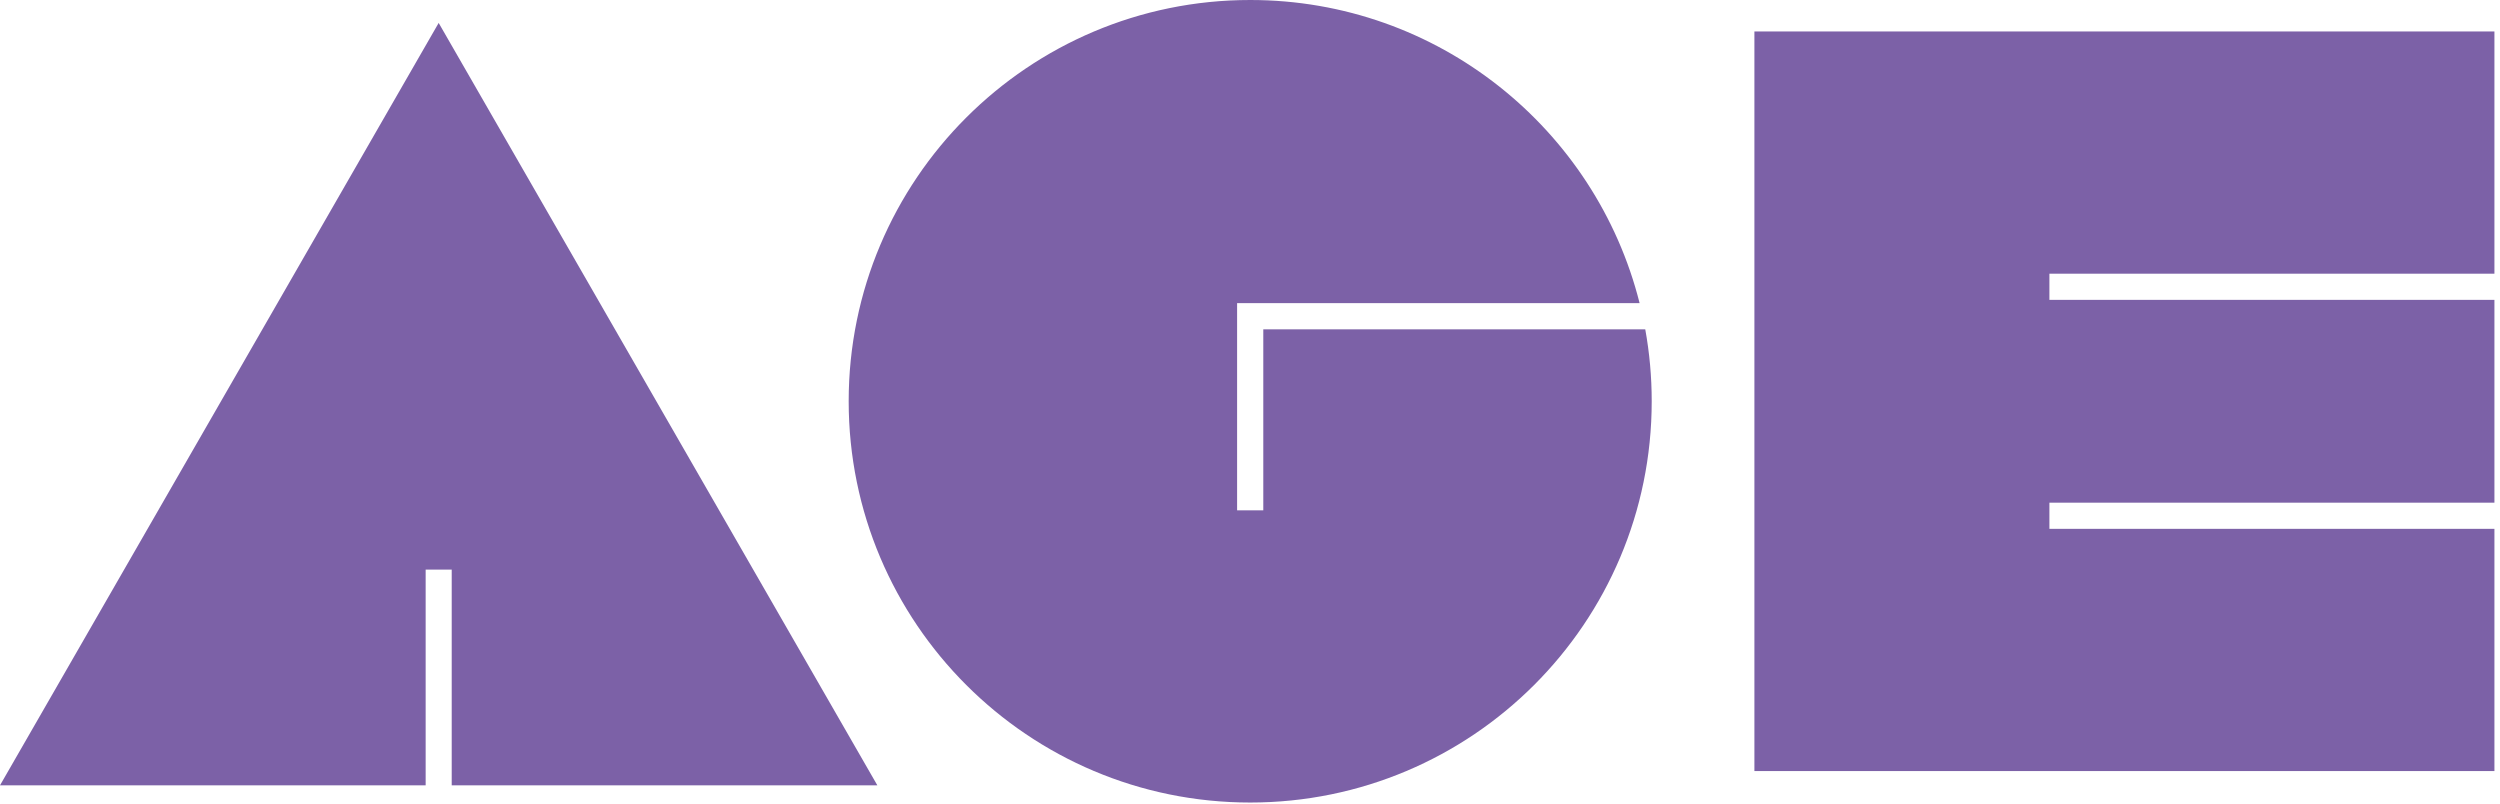
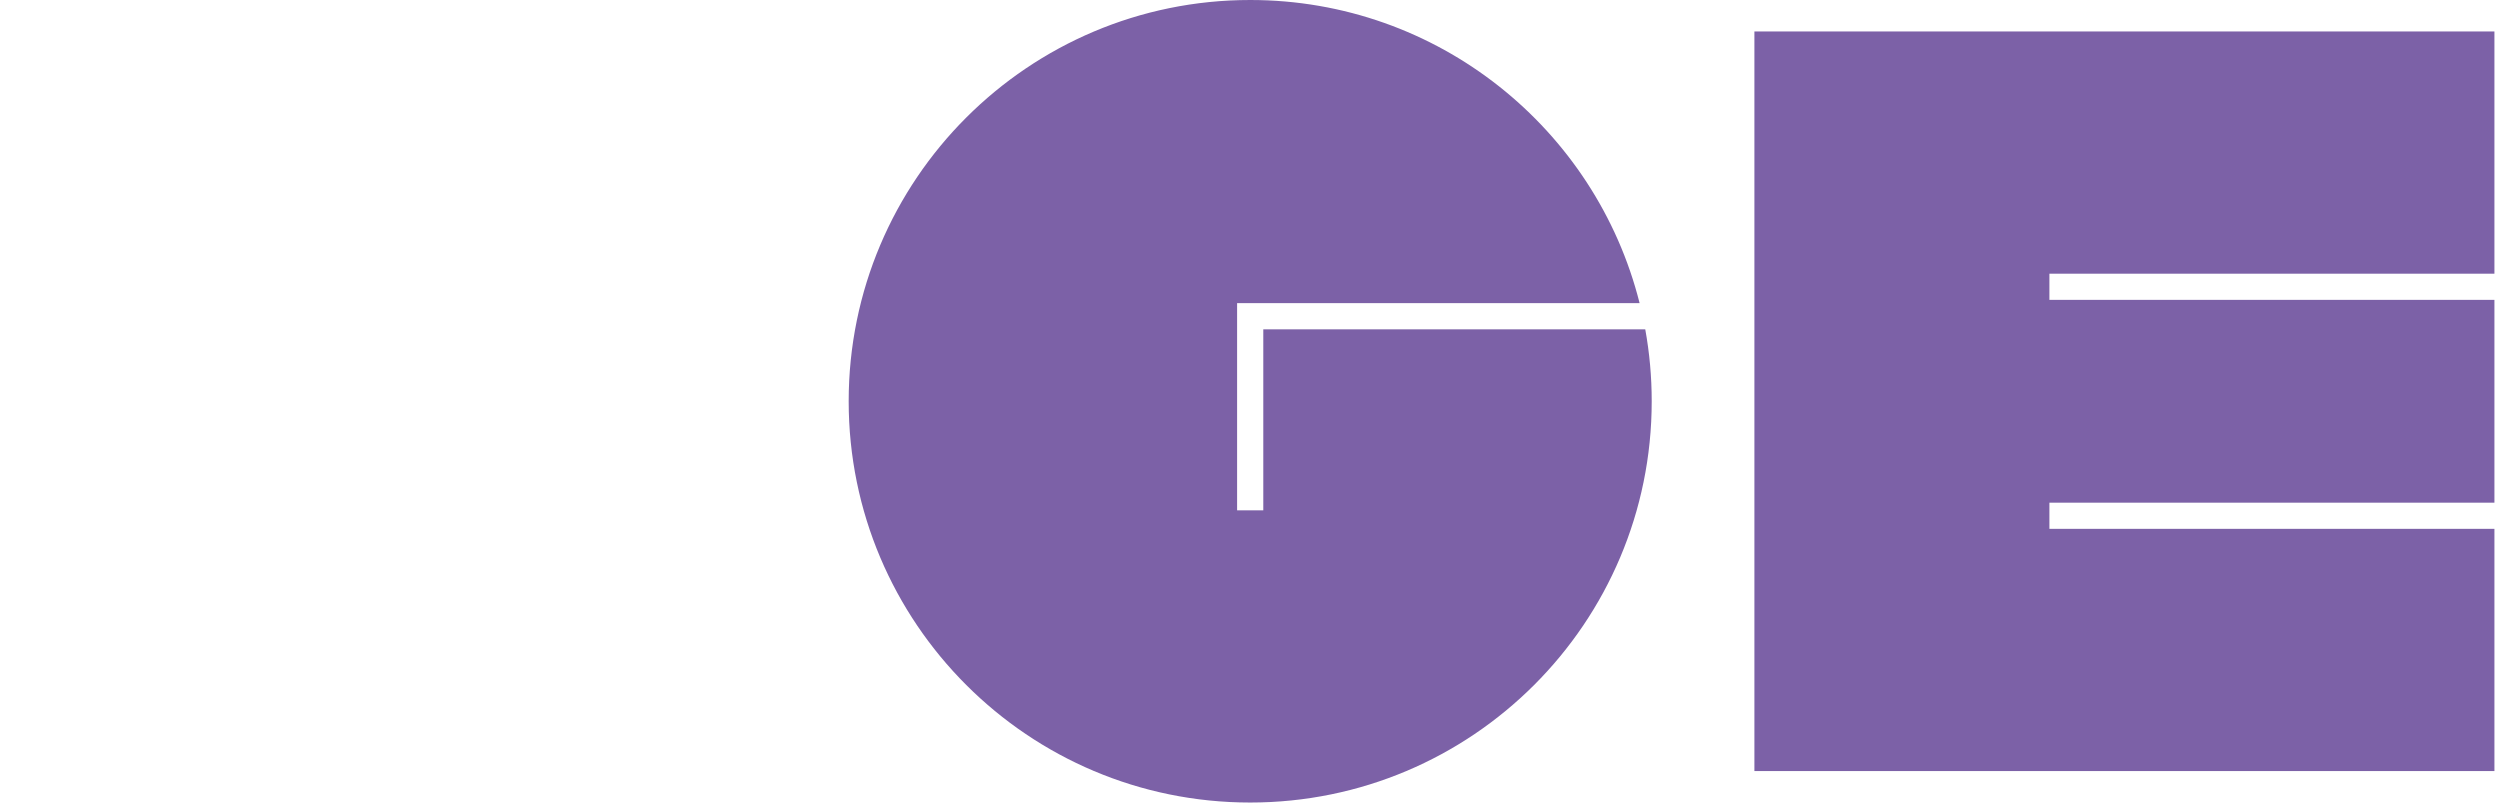
<svg xmlns="http://www.w3.org/2000/svg" xmlns:xlink="http://www.w3.org/1999/xlink" width="314px" height="101px" viewBox="0 0 314 101" version="1.1">
  <title>LOGO/Age</title>
  <defs>
    <path d="M158.669,41.36 L158.669,64.095 L155.38,64.095 L155.38,38.073 L158.669,38.073 L205.934,38.073 C200.43,16.196 180.621,0 157.025,0 C129.172,0 106.594,22.565 106.594,50.399 C106.594,78.234 129.172,100.798 157.025,100.798 C184.877,100.798 207.455,78.234 207.455,50.399 C207.455,47.313 207.176,44.292 206.644,41.36 L158.669,41.36 Z" id="path-1" />
-     <polygon id="path-3" points="27.55 50.758 0 98.638 53.462 98.638 53.462 71.542 56.735 71.542 56.735 98.638 110.195 98.638 82.645 50.758 55.097 2.88" />
    <polygon id="path-5" points="257.405 66.423 257.405 63.136 313.3 63.136 313.3 37.663 257.405 37.663 257.405 34.376 313.3 34.376 313.3 3.952 220.354 3.952 220.354 96.845 313.3 96.845 313.3 66.423" />
  </defs>
  <g id="BPI-AGE-UI" stroke="none" stroke-width="1" fill="none" fill-rule="evenodd">
    <g id="02.01---HOMEPAGE-0/12" transform="translate(-664, -1016)">
      <g id="Group-8" transform="translate(209, 998)">
        <g id="LOGO/Age" transform="translate(455, 18)">
          <g id="FW_marmor_10" transform="translate(0, 2.88)" />
          <mask id="mask-2" fill="white">
            <use xlink:href="#path-1" />
          </mask>
          <use id="Mask" fill="#7C61A7" xlink:href="#path-1" />
          <mask id="mask-4" fill="white">
            <use xlink:href="#path-3" />
          </mask>
          <use id="Mask" fill="#7C61A7" xlink:href="#path-3" />
          <mask id="mask-6" fill="white">
            <use xlink:href="#path-5" />
          </mask>
          <use id="Mask" fill="#7C61A7" xlink:href="#path-5" />
        </g>
      </g>
    </g>
  </g>
</svg>